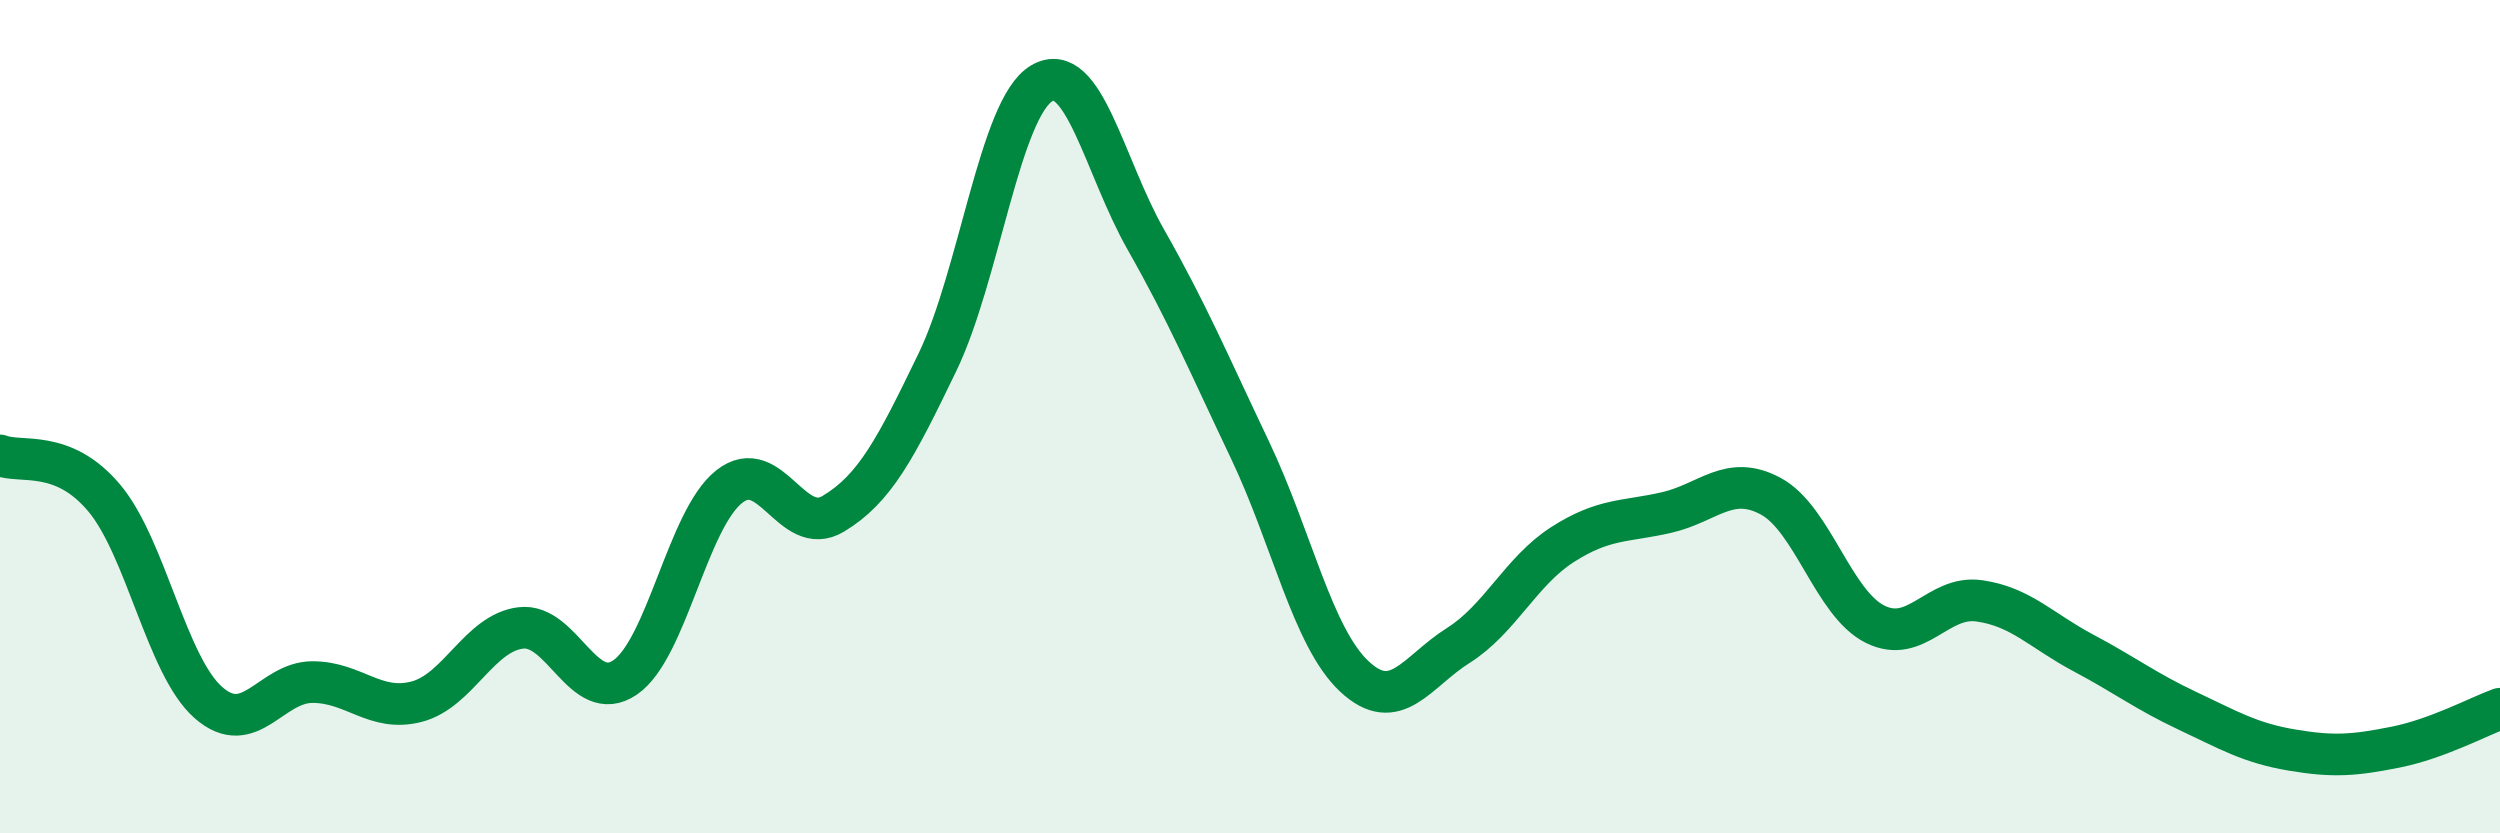
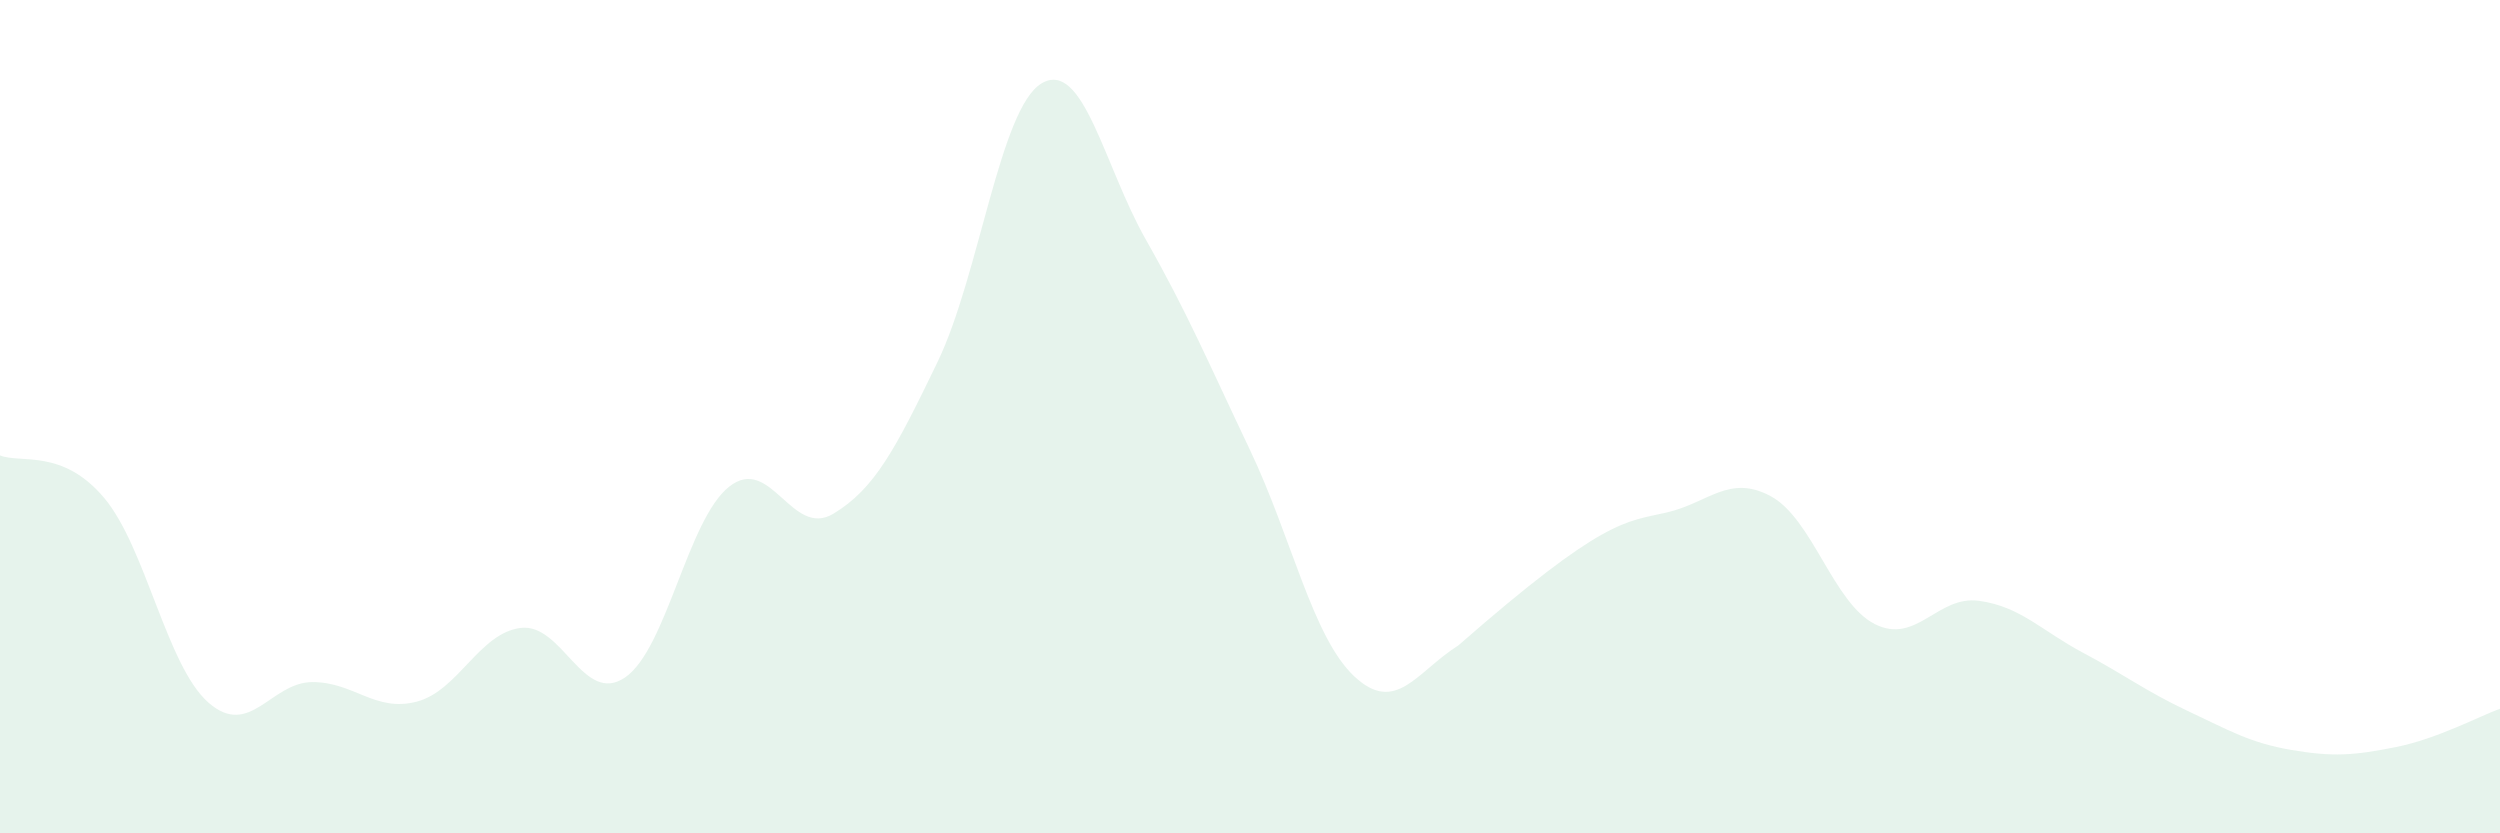
<svg xmlns="http://www.w3.org/2000/svg" width="60" height="20" viewBox="0 0 60 20">
-   <path d="M 0,10.93 C 0.5,11.13 1.5,10.76 2.5,11.95 C 3.5,13.14 4,15.98 5,16.86 C 6,17.74 6.5,16.37 7.5,16.37 C 8.5,16.37 9,17.1 10,16.84 C 11,16.58 11.5,15.19 12.5,15.07 C 13.5,14.95 14,16.94 15,16.26 C 16,15.58 16.5,12.47 17.5,11.68 C 18.5,10.89 19,12.93 20,12.33 C 21,11.73 21.5,10.76 22.5,8.69 C 23.5,6.62 24,2.59 25,2 C 26,1.41 26.5,3.99 27.5,5.75 C 28.5,7.51 29,8.7 30,10.8 C 31,12.9 31.5,15.29 32.5,16.23 C 33.5,17.17 34,16.12 35,15.49 C 36,14.86 36.5,13.71 37.5,13.07 C 38.5,12.43 39,12.53 40,12.3 C 41,12.07 41.5,11.37 42.5,11.91 C 43.5,12.45 44,14.48 45,14.98 C 46,15.48 46.5,14.28 47.5,14.42 C 48.5,14.56 49,15.14 50,15.67 C 51,16.2 51.5,16.59 52.5,17.06 C 53.5,17.53 54,17.83 55,18 C 56,18.17 56.5,18.13 57.5,17.93 C 58.5,17.73 59.5,17.19 60,17.01L60 20L0 20Z" fill="#008740" opacity="0.1" stroke-linecap="round" stroke-linejoin="round" />
-   <path d="M 0,10.93 C 0.5,11.13 1.5,10.76 2.5,11.95 C 3.5,13.14 4,15.98 5,16.86 C 6,17.74 6.5,16.37 7.5,16.37 C 8.5,16.37 9,17.1 10,16.84 C 11,16.58 11.5,15.19 12.5,15.07 C 13.5,14.95 14,16.94 15,16.26 C 16,15.58 16.5,12.47 17.5,11.68 C 18.5,10.89 19,12.93 20,12.33 C 21,11.73 21.5,10.76 22.5,8.69 C 23.5,6.62 24,2.59 25,2 C 26,1.41 26.5,3.99 27.5,5.75 C 28.5,7.51 29,8.7 30,10.8 C 31,12.9 31.5,15.29 32.5,16.23 C 33.5,17.17 34,16.12 35,15.49 C 36,14.86 36.5,13.71 37.5,13.07 C 38.5,12.43 39,12.53 40,12.3 C 41,12.07 41.5,11.37 42.5,11.91 C 43.5,12.45 44,14.48 45,14.98 C 46,15.48 46.5,14.28 47.5,14.42 C 48.5,14.56 49,15.14 50,15.67 C 51,16.2 51.5,16.59 52.5,17.06 C 53.5,17.53 54,17.83 55,18 C 56,18.17 56.5,18.13 57.5,17.93 C 58.5,17.73 59.5,17.19 60,17.01" stroke="#008740" stroke-width="1" fill="none" stroke-linecap="round" stroke-linejoin="round" />
+   <path d="M 0,10.93 C 0.5,11.13 1.5,10.76 2.5,11.95 C 3.5,13.14 4,15.98 5,16.86 C 6,17.74 6.5,16.37 7.5,16.37 C 8.5,16.37 9,17.1 10,16.84 C 11,16.58 11.5,15.19 12.5,15.07 C 13.5,14.95 14,16.94 15,16.26 C 16,15.58 16.5,12.47 17.5,11.68 C 18.5,10.89 19,12.93 20,12.33 C 21,11.73 21.5,10.76 22.5,8.69 C 23.5,6.62 24,2.59 25,2 C 26,1.41 26.5,3.99 27.5,5.75 C 28.5,7.51 29,8.7 30,10.8 C 31,12.9 31.5,15.29 32.5,16.23 C 33.5,17.17 34,16.12 35,15.49 C 38.5,12.43 39,12.53 40,12.3 C 41,12.07 41.5,11.37 42.5,11.91 C 43.5,12.45 44,14.48 45,14.98 C 46,15.48 46.5,14.28 47.5,14.42 C 48.5,14.56 49,15.14 50,15.67 C 51,16.2 51.5,16.59 52.5,17.06 C 53.5,17.53 54,17.83 55,18 C 56,18.17 56.5,18.13 57.5,17.93 C 58.5,17.73 59.5,17.19 60,17.01L60 20L0 20Z" fill="#008740" opacity="0.1" stroke-linecap="round" stroke-linejoin="round" />
</svg>